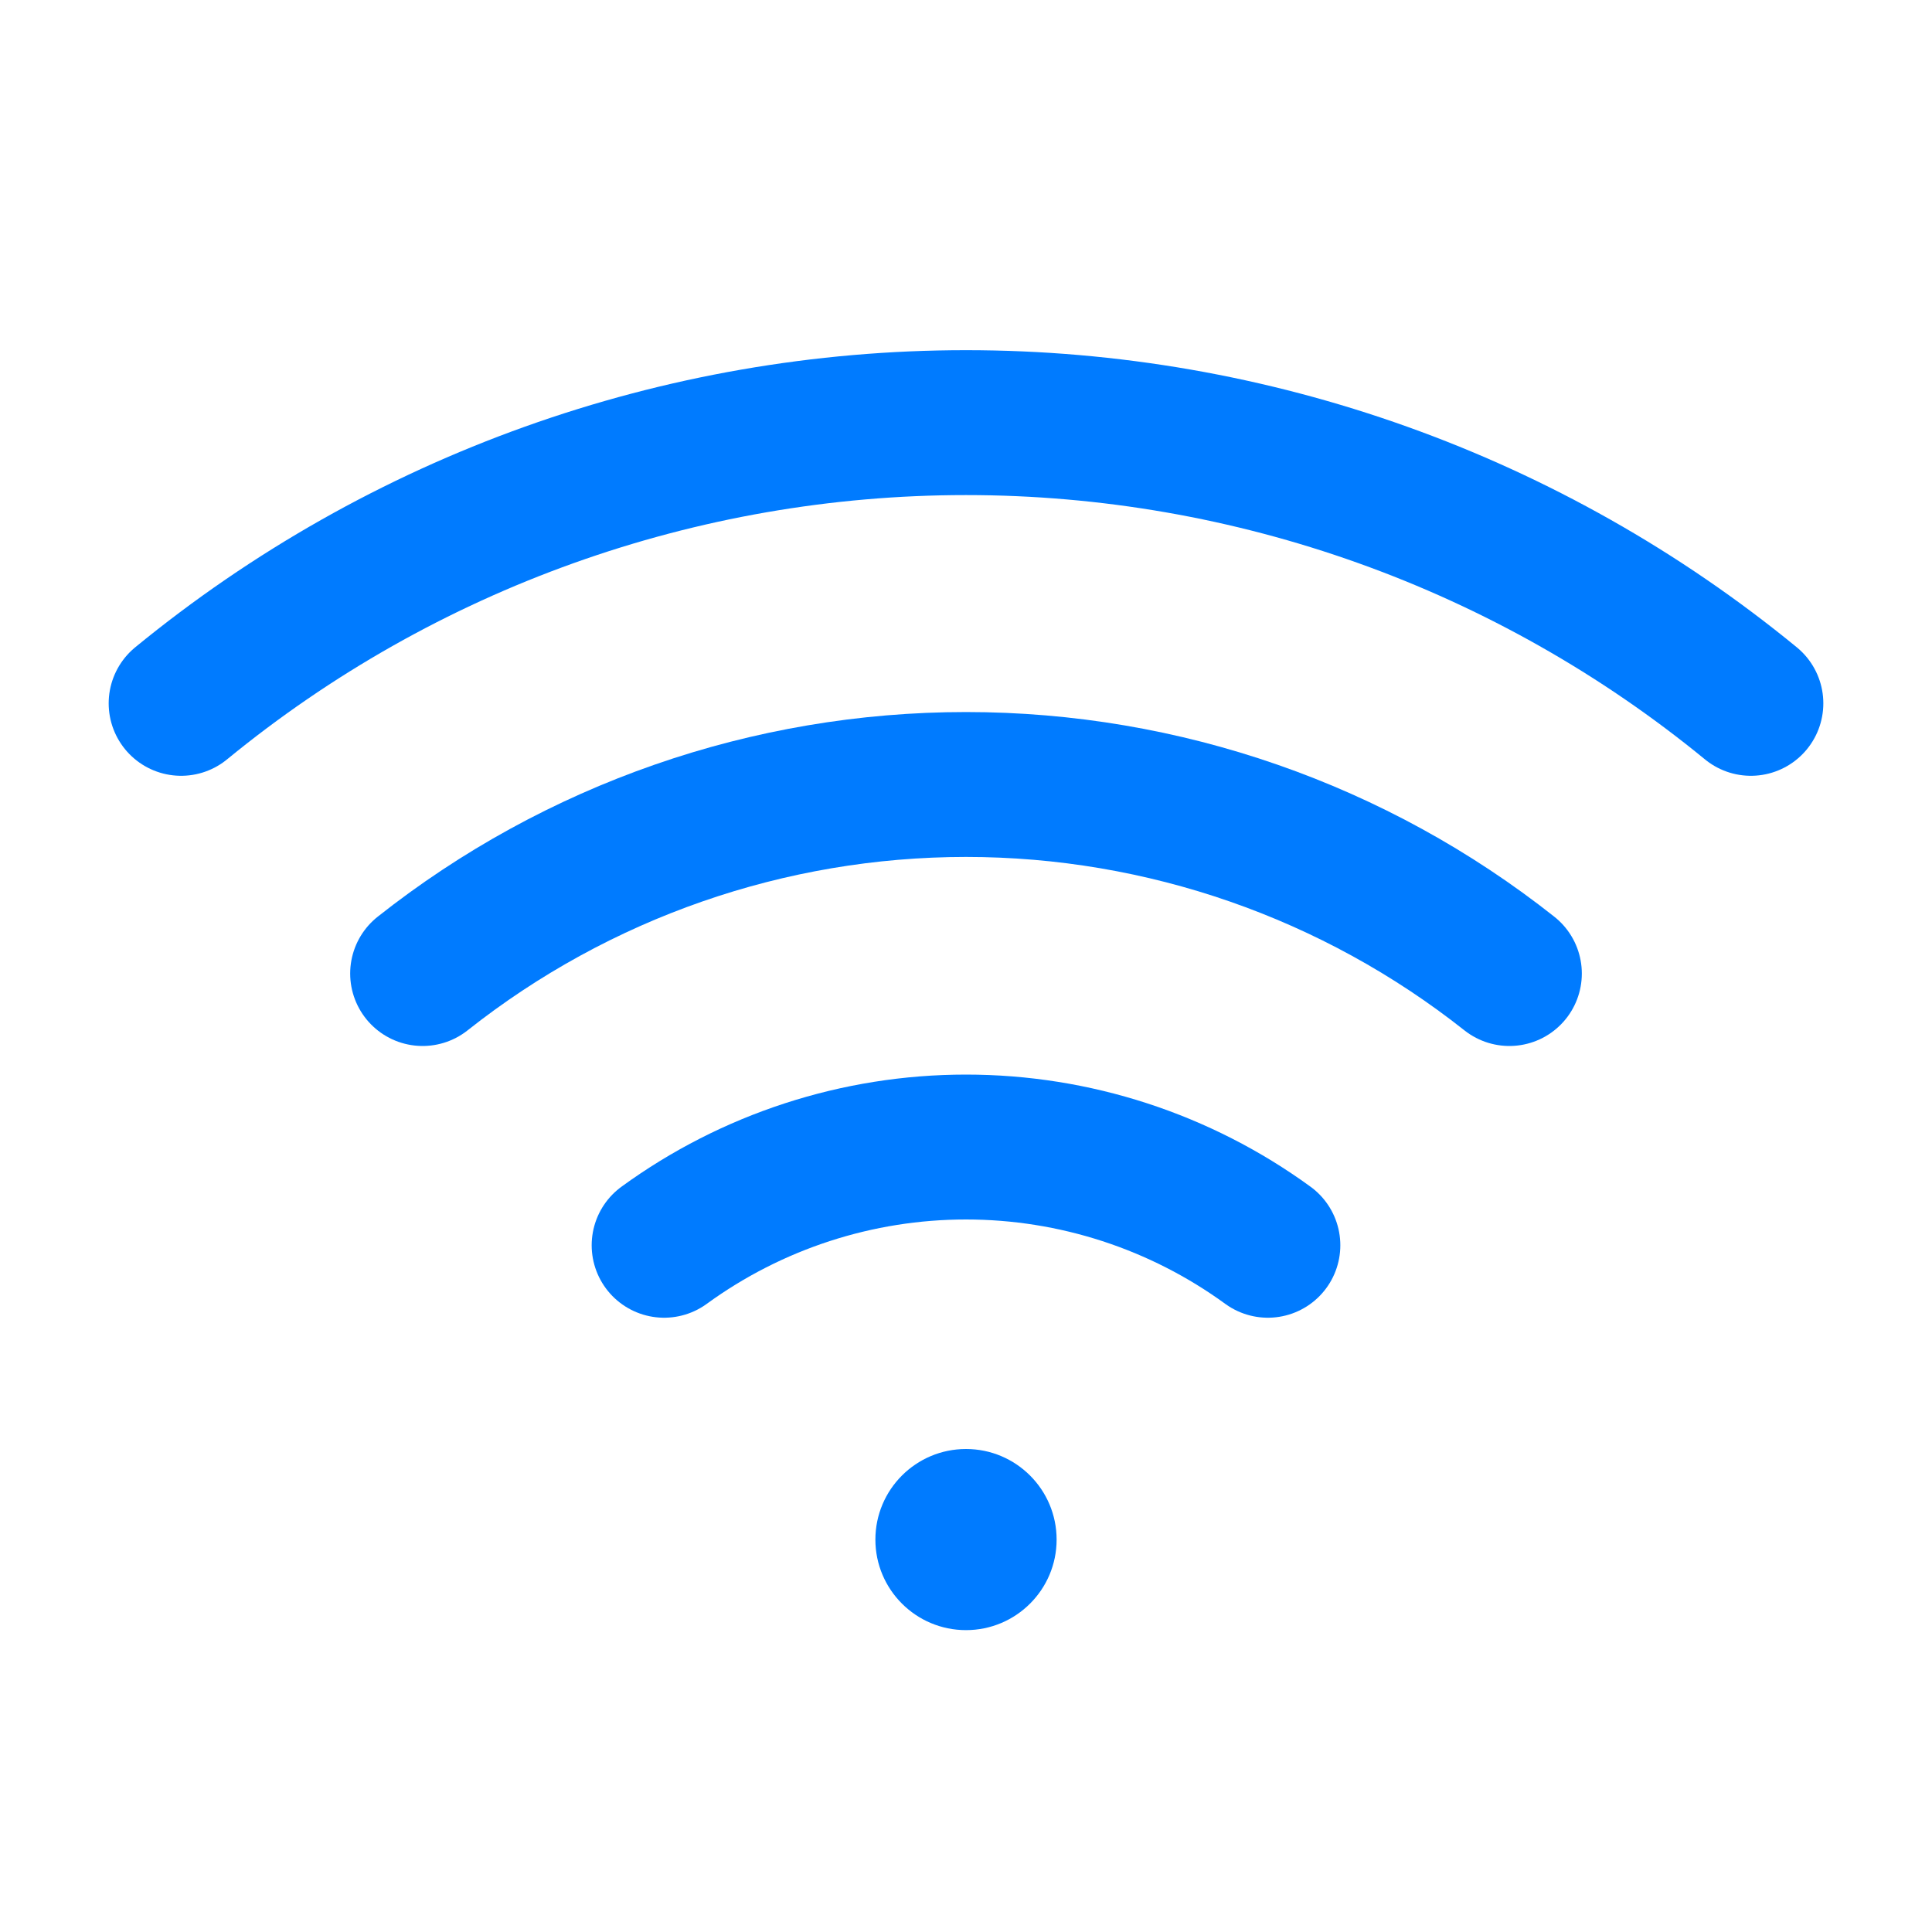
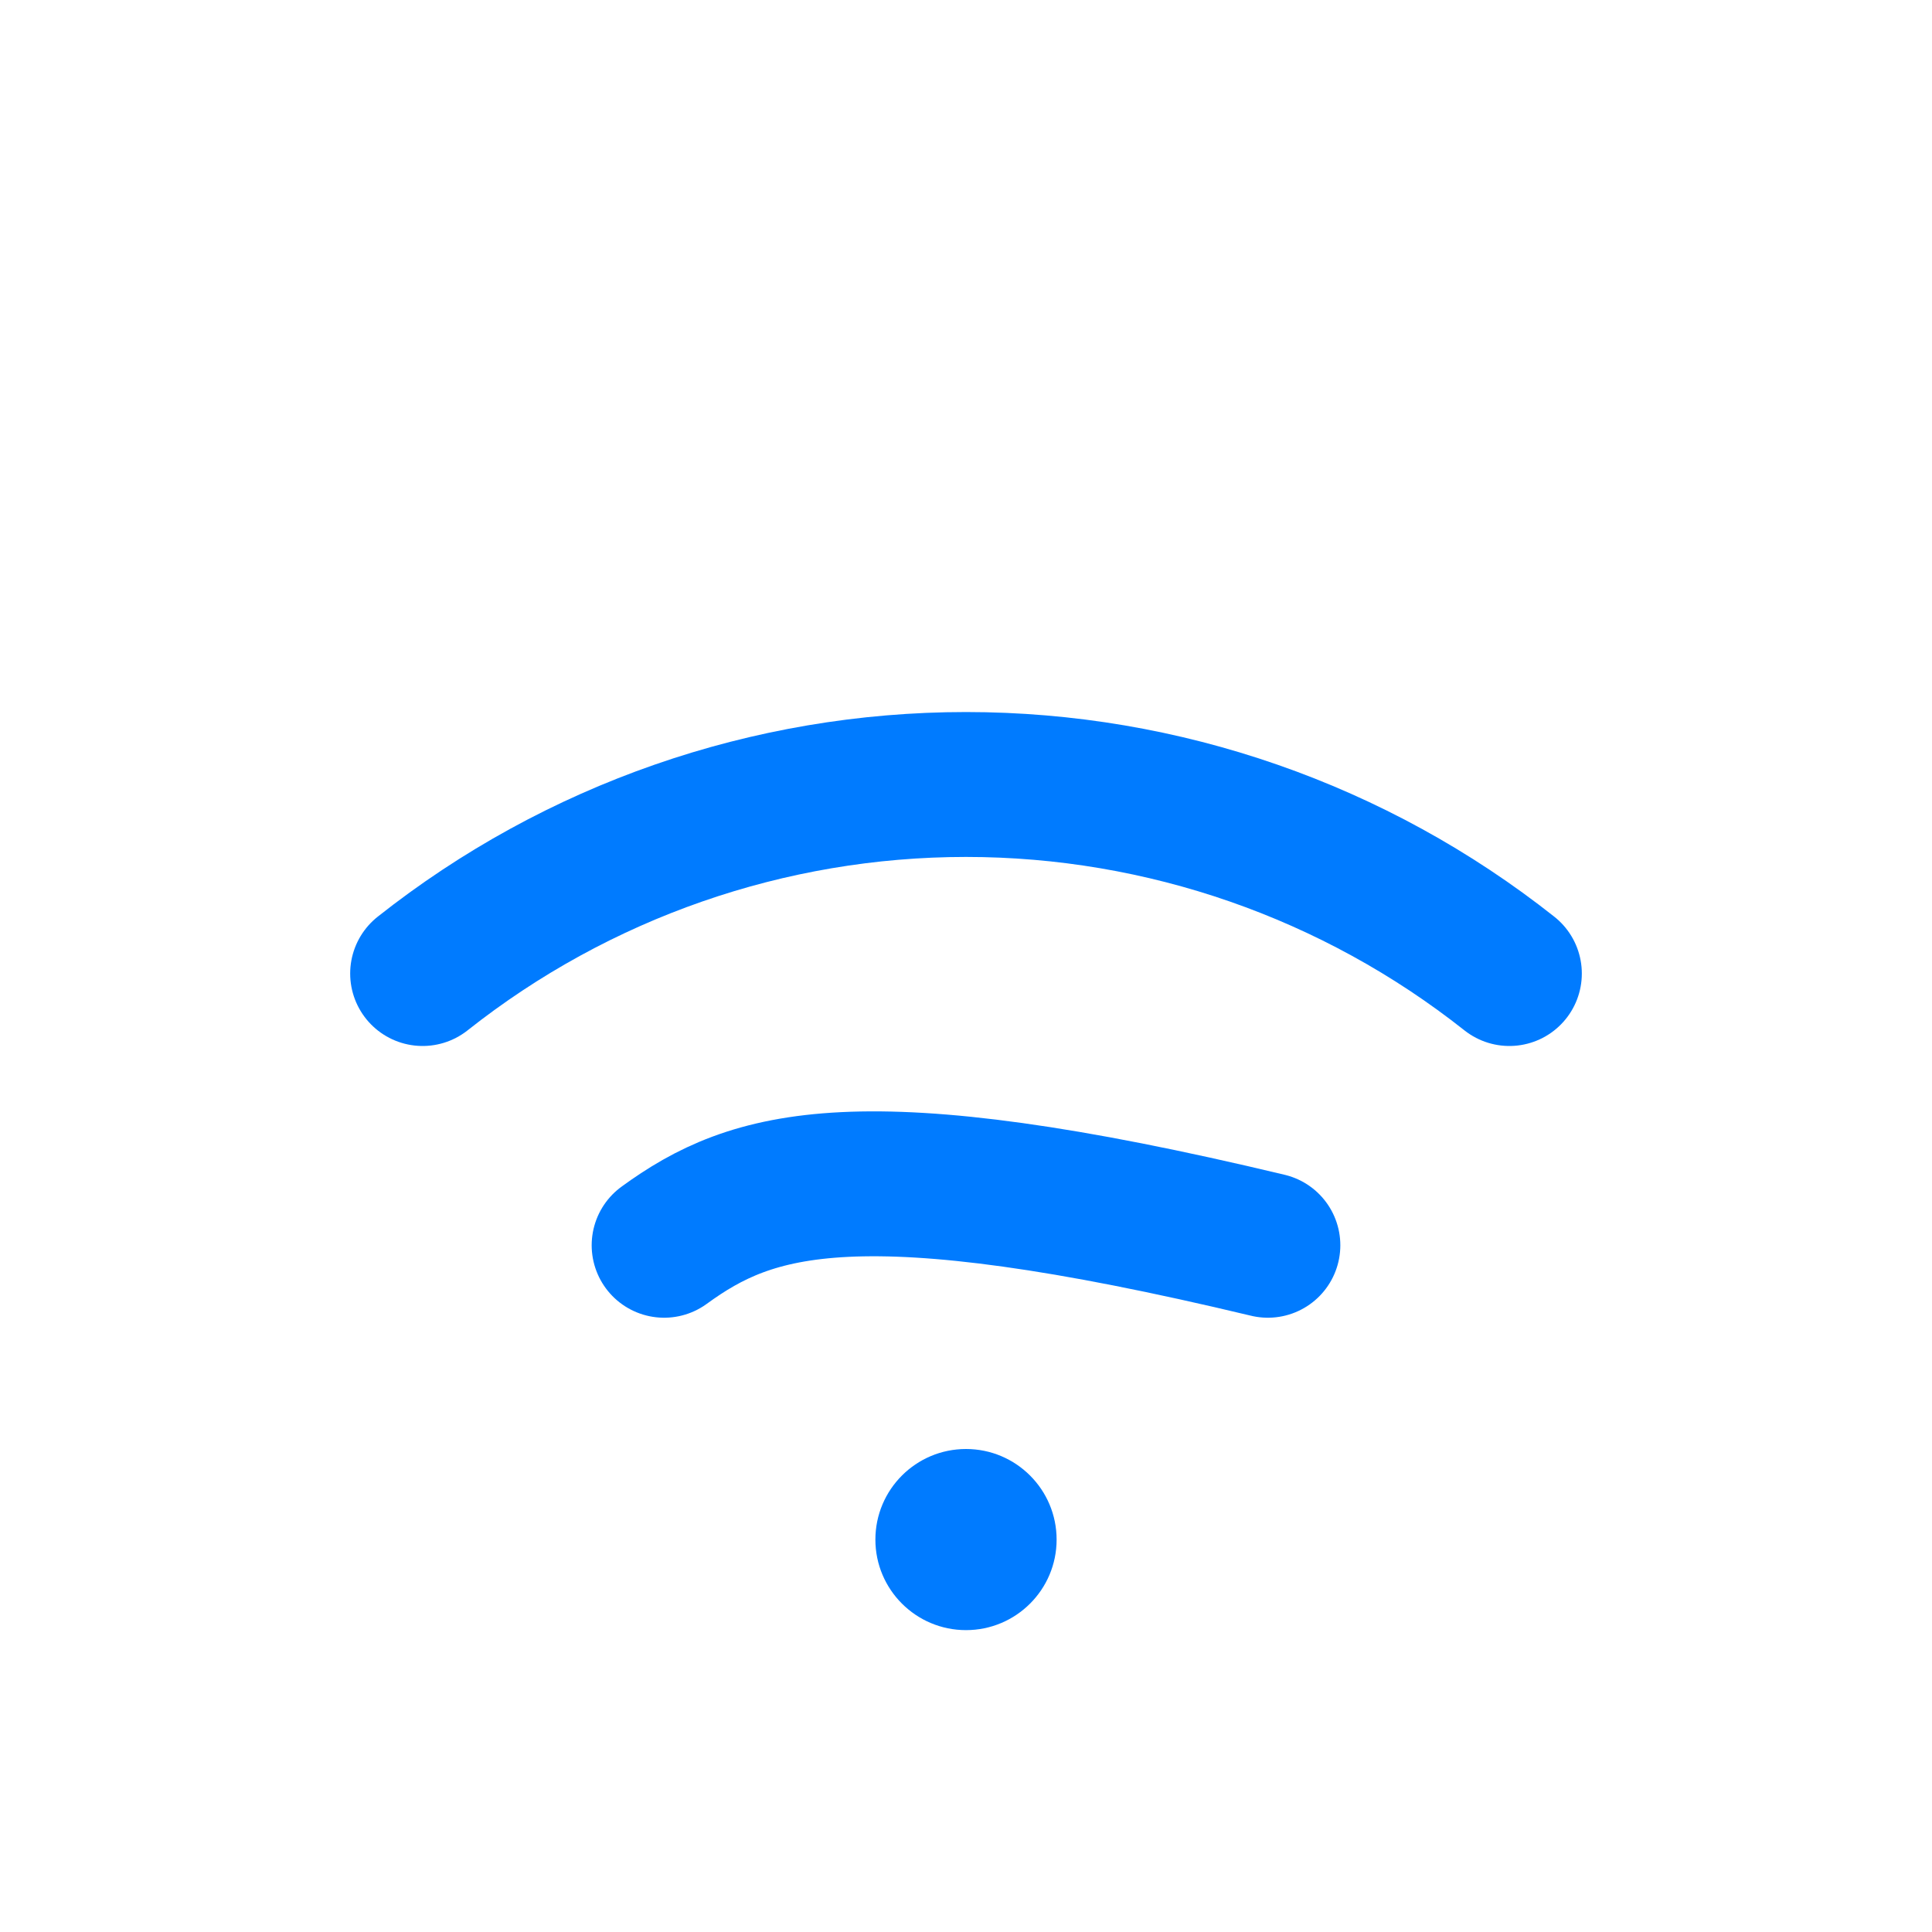
<svg xmlns="http://www.w3.org/2000/svg" width="20" height="20" viewBox="0 0 20 20" fill="none">
  <g clip-path="url(#clip0_229_3005)">
    <path d="M10 16.875C10.518 16.875 10.938 16.455 10.938 15.938C10.938 15.42 10.518 15 10 15C9.482 15 9.062 15.42 9.062 15.938C9.062 16.455 9.482 16.875 10 16.875Z" fill="#007BFF" />
-     <path d="M18.125 7.281C15.834 5.402 12.963 4.375 10 4.375C7.037 4.375 4.166 5.402 1.875 7.281" stroke="#007BFF" stroke-width="1.5" stroke-linecap="round" stroke-linejoin="round" />
    <path d="M15.625 10.078C14.024 8.811 12.042 8.121 10 8.121C7.958 8.121 5.976 8.811 4.375 10.078" stroke="#007BFF" stroke-width="1.5" stroke-linecap="round" stroke-linejoin="round" />
-     <path d="M13.125 12.891C12.217 12.23 11.123 11.874 10 11.874C8.877 11.874 7.783 12.23 6.875 12.891" stroke="#007BFF" stroke-width="1.5" stroke-linecap="round" stroke-linejoin="round" />
+     <path d="M13.125 12.891C8.877 11.874 7.783 12.23 6.875 12.891" stroke="#007BFF" stroke-width="1.5" stroke-linecap="round" stroke-linejoin="round" />
  </g>
  <defs>
    <clipPath id="clip0_229_3005">
      <rect width="20" height="20" fill="white" />
    </clipPath>
  </defs>
</svg>